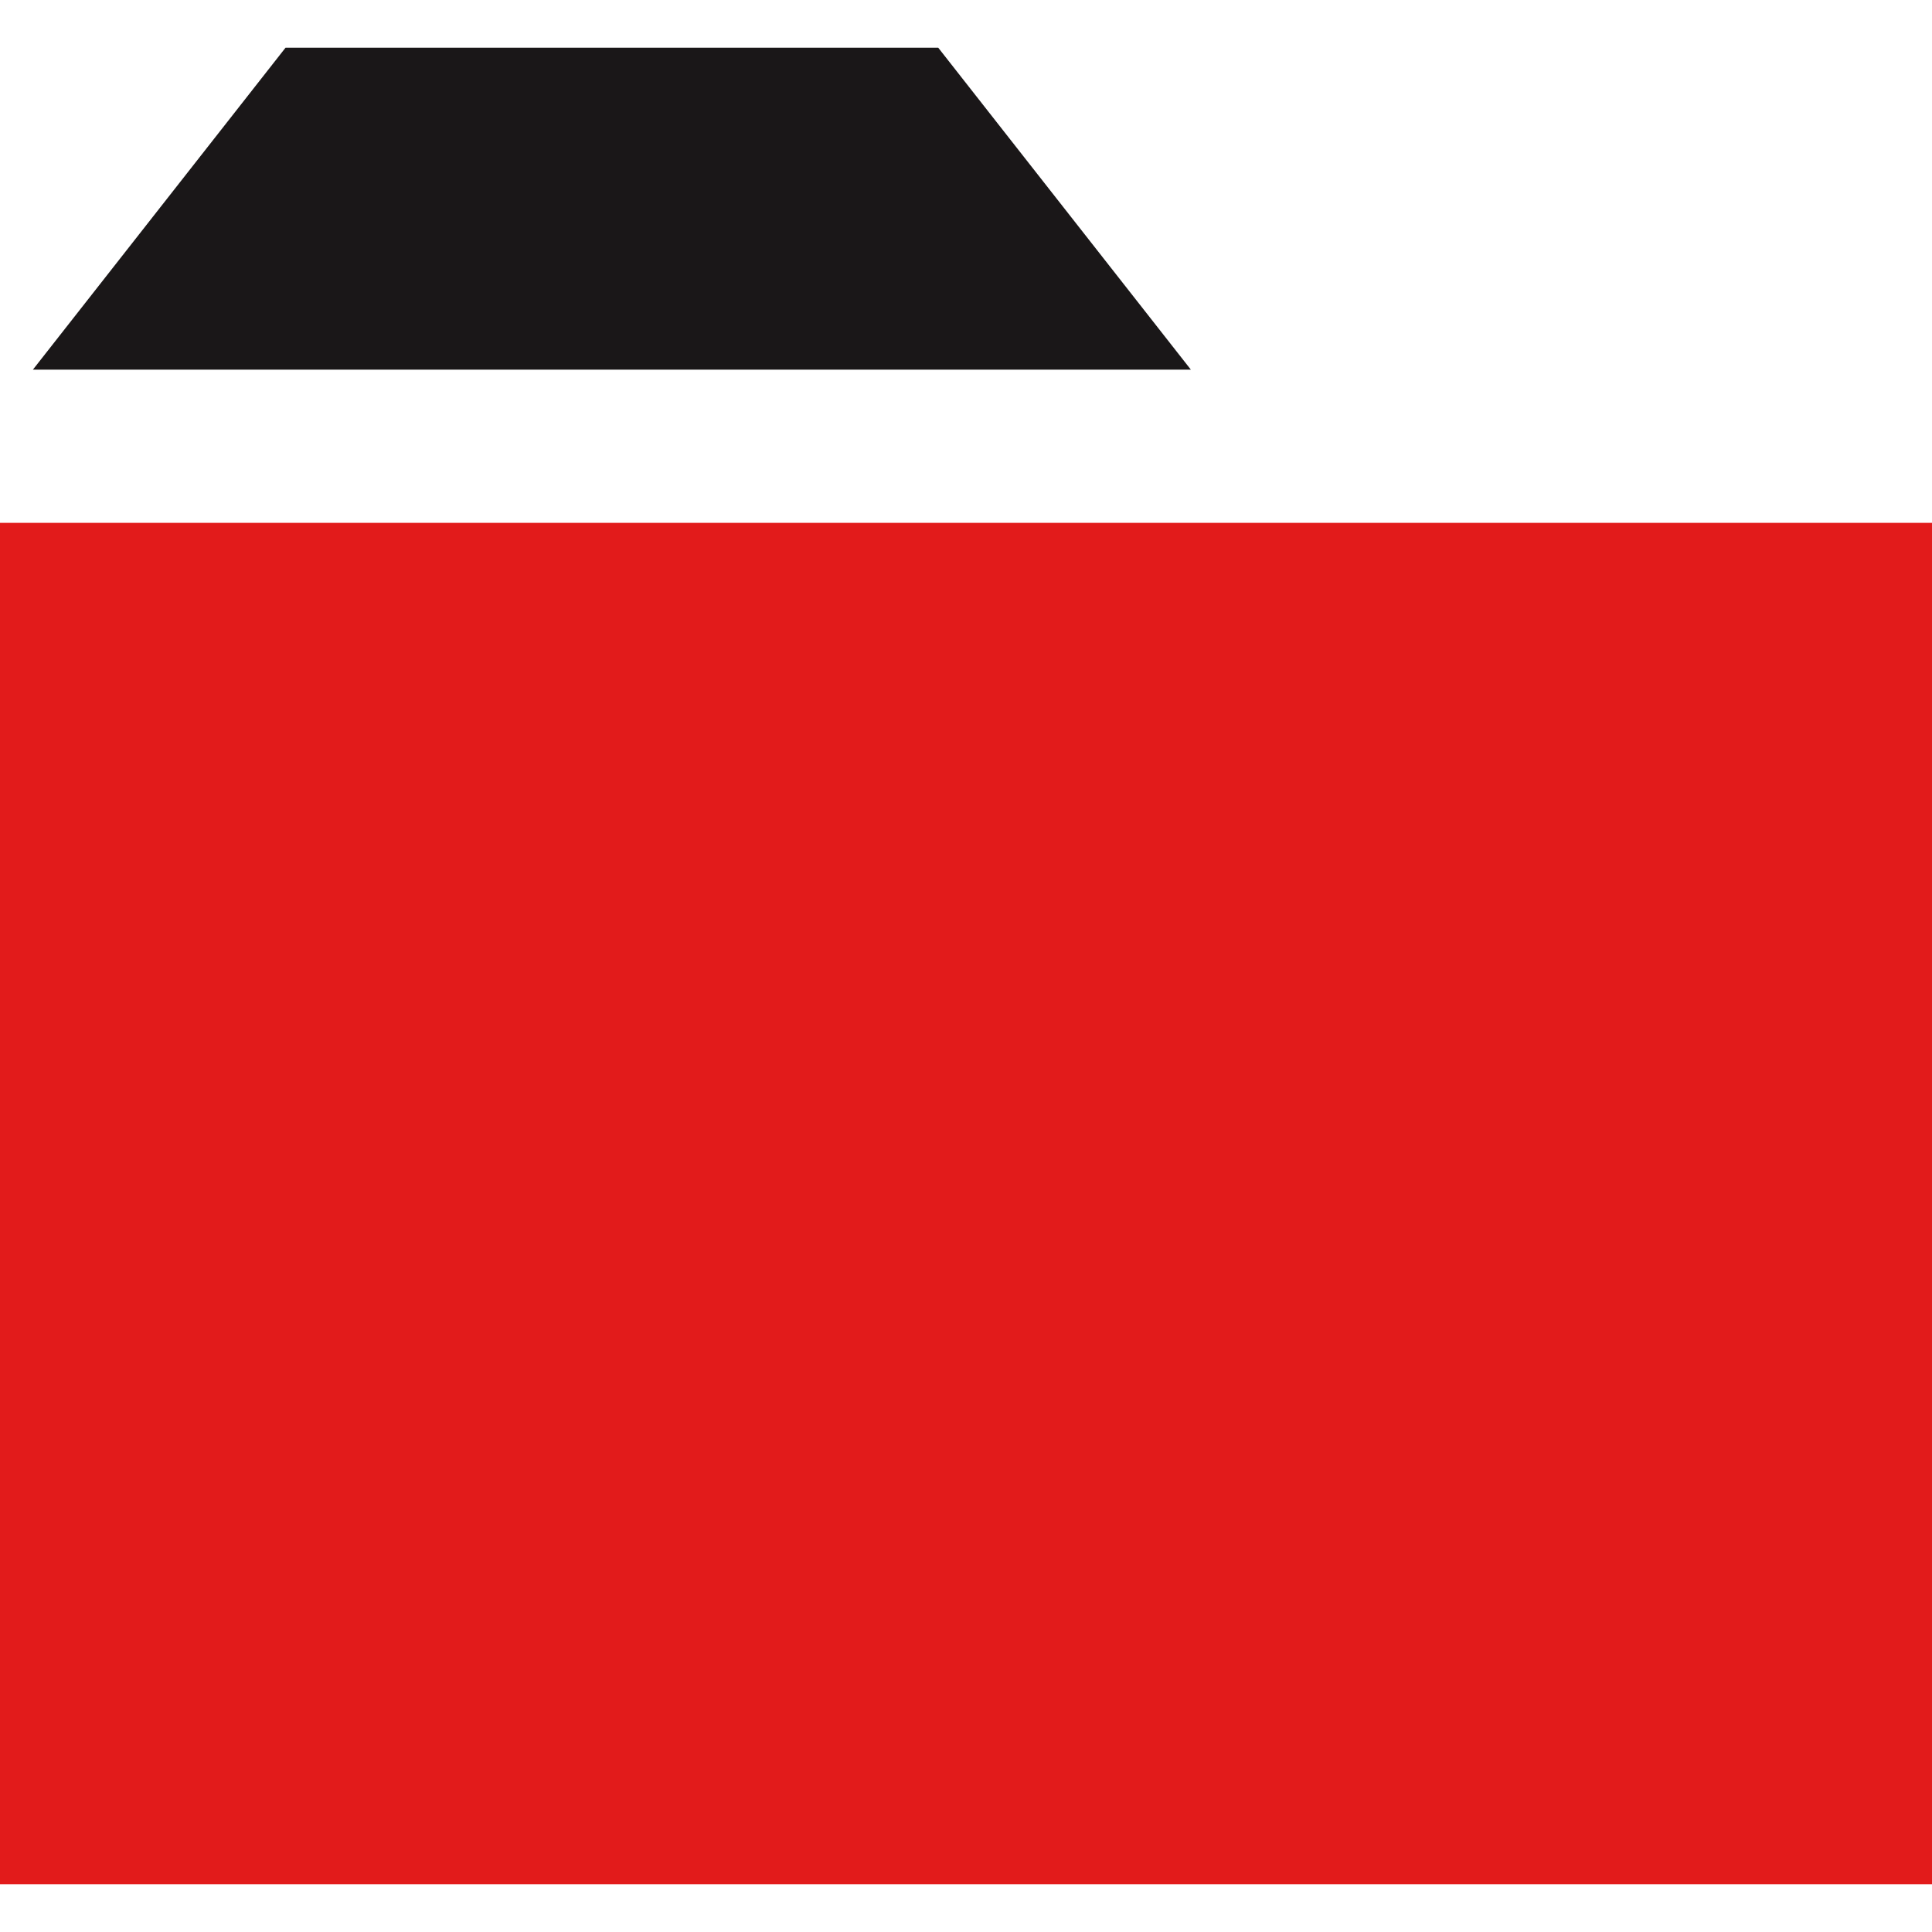
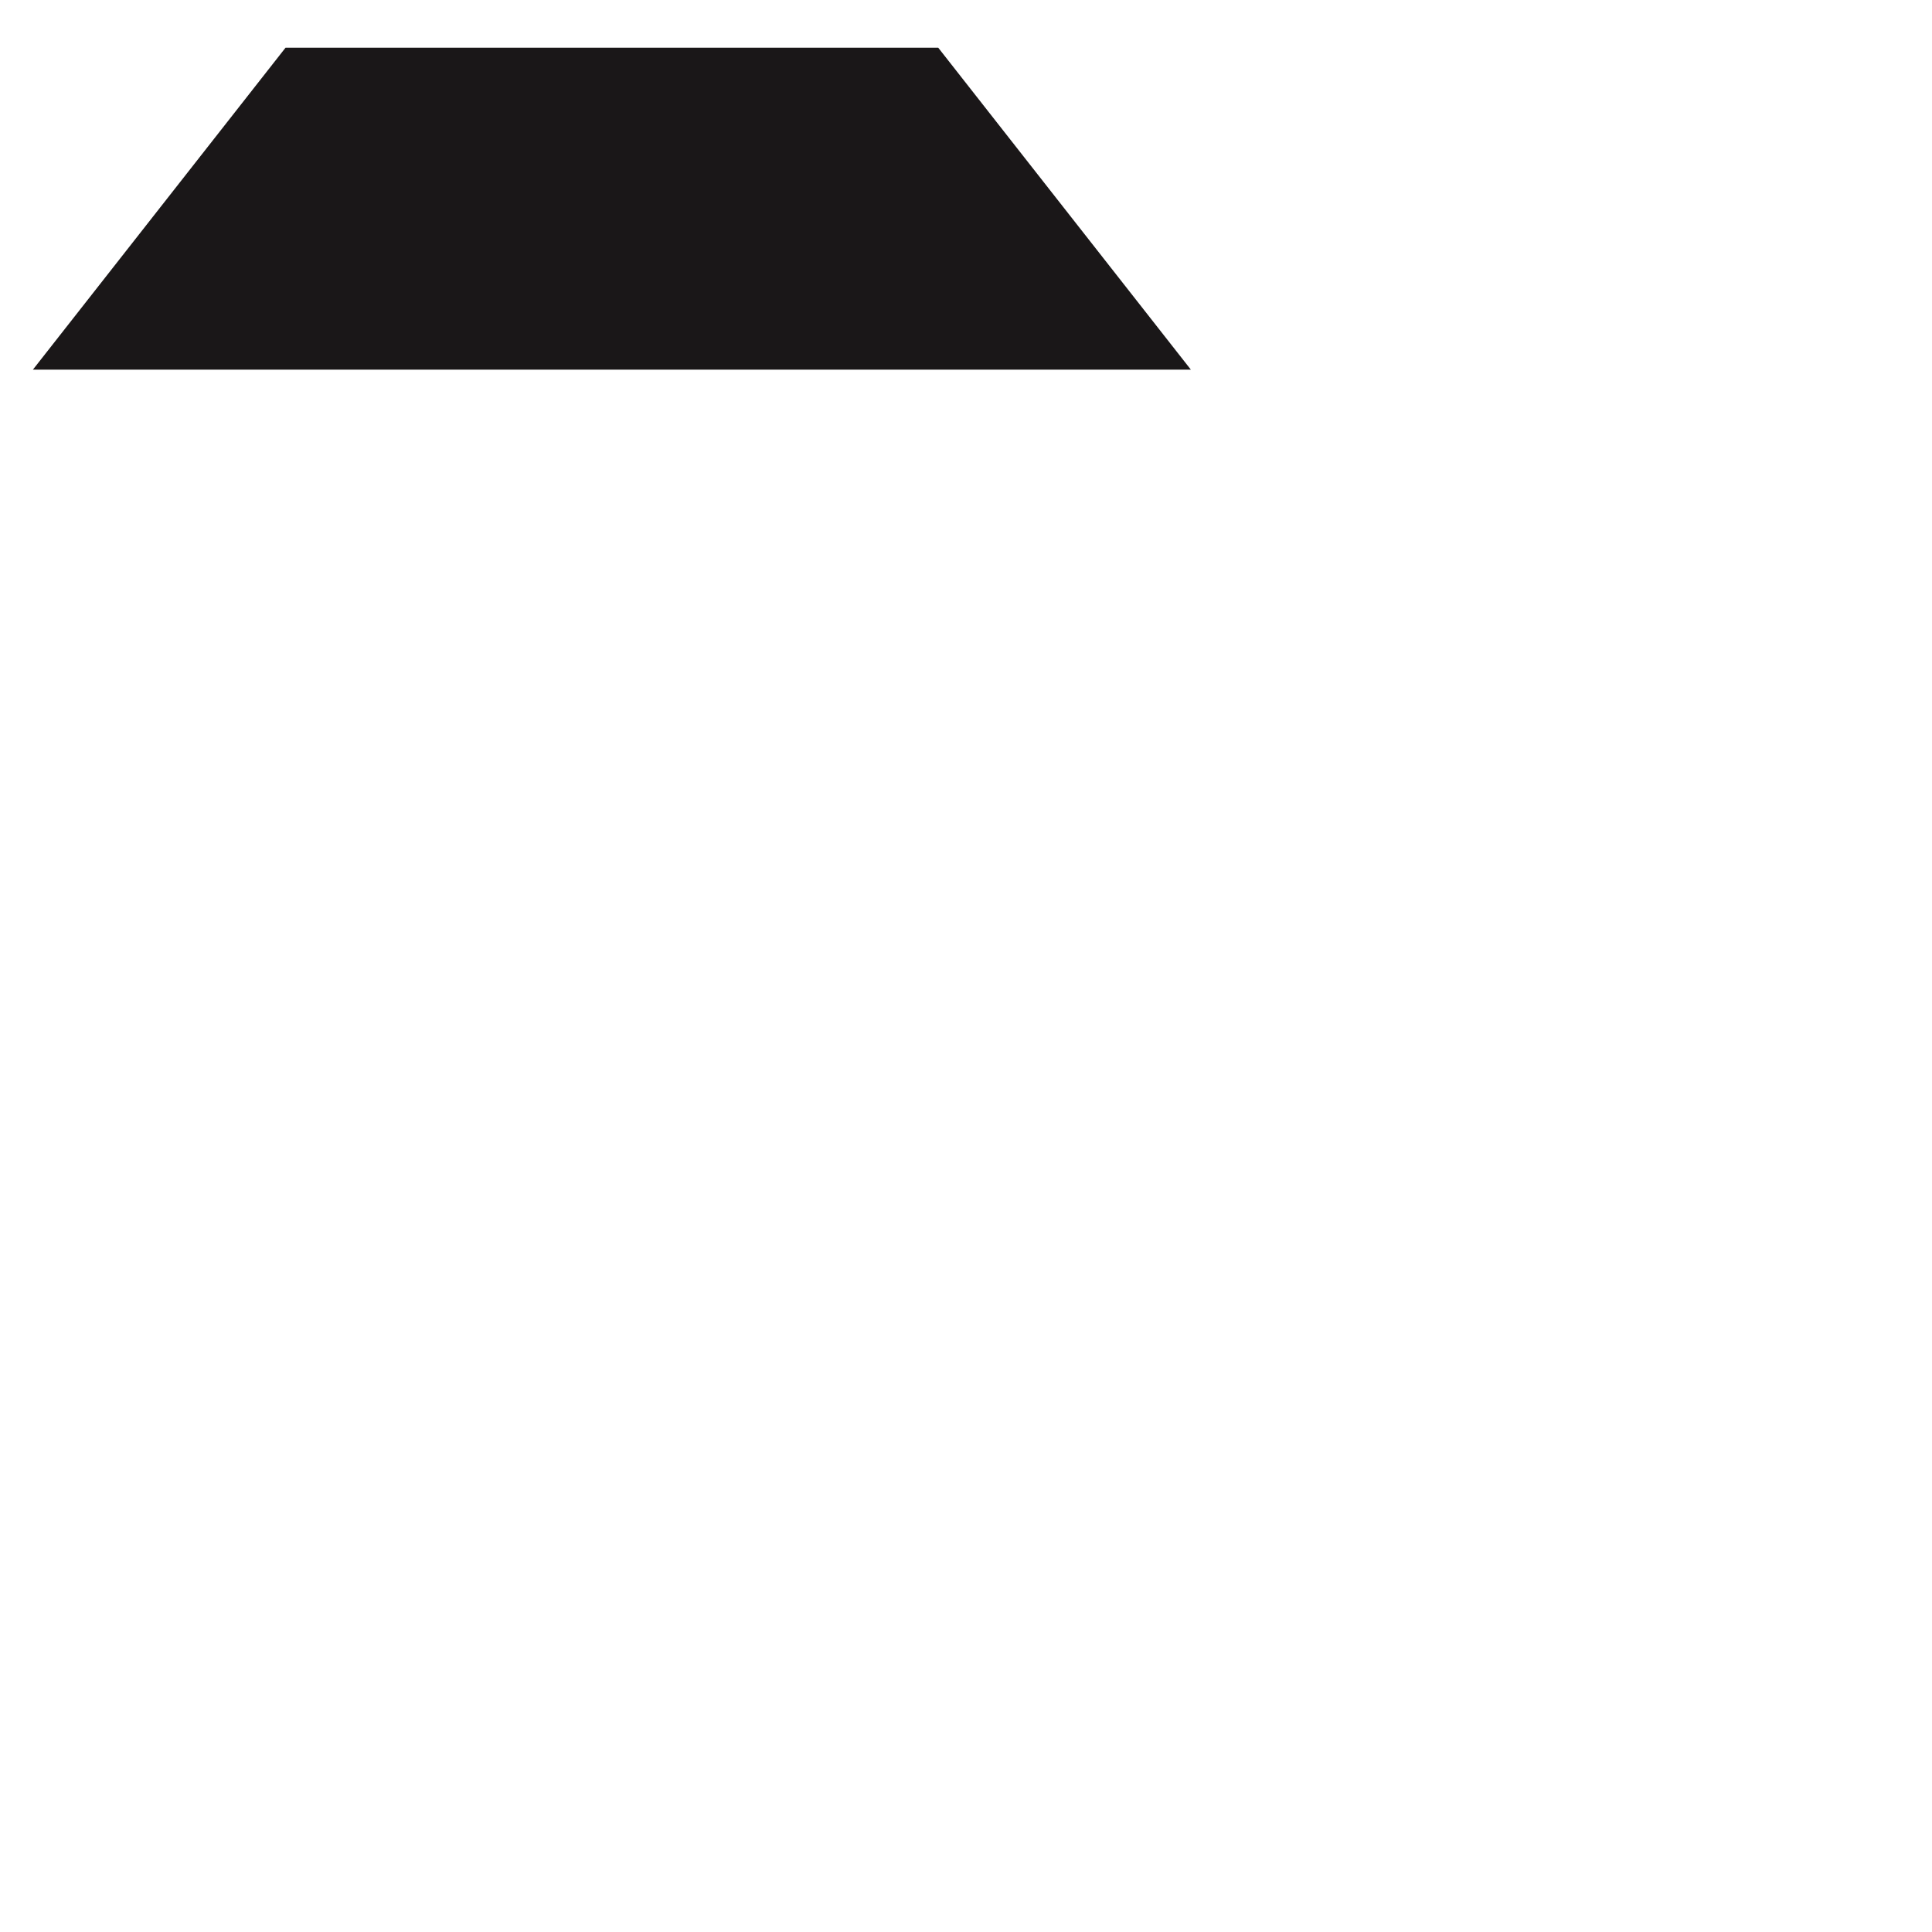
<svg xmlns="http://www.w3.org/2000/svg" version="1.1" id="Layer_1" viewBox="0 0 512 512" xml:space="preserve">
-   <rect y="138.56" style="fill:#E21B1B;" width="512" height="360.8" />
  <polygon style="fill:#1A1718;" points="315.592,97.96 8.72,97.96 75.672,12.64 248.64,12.64 " />
</svg>